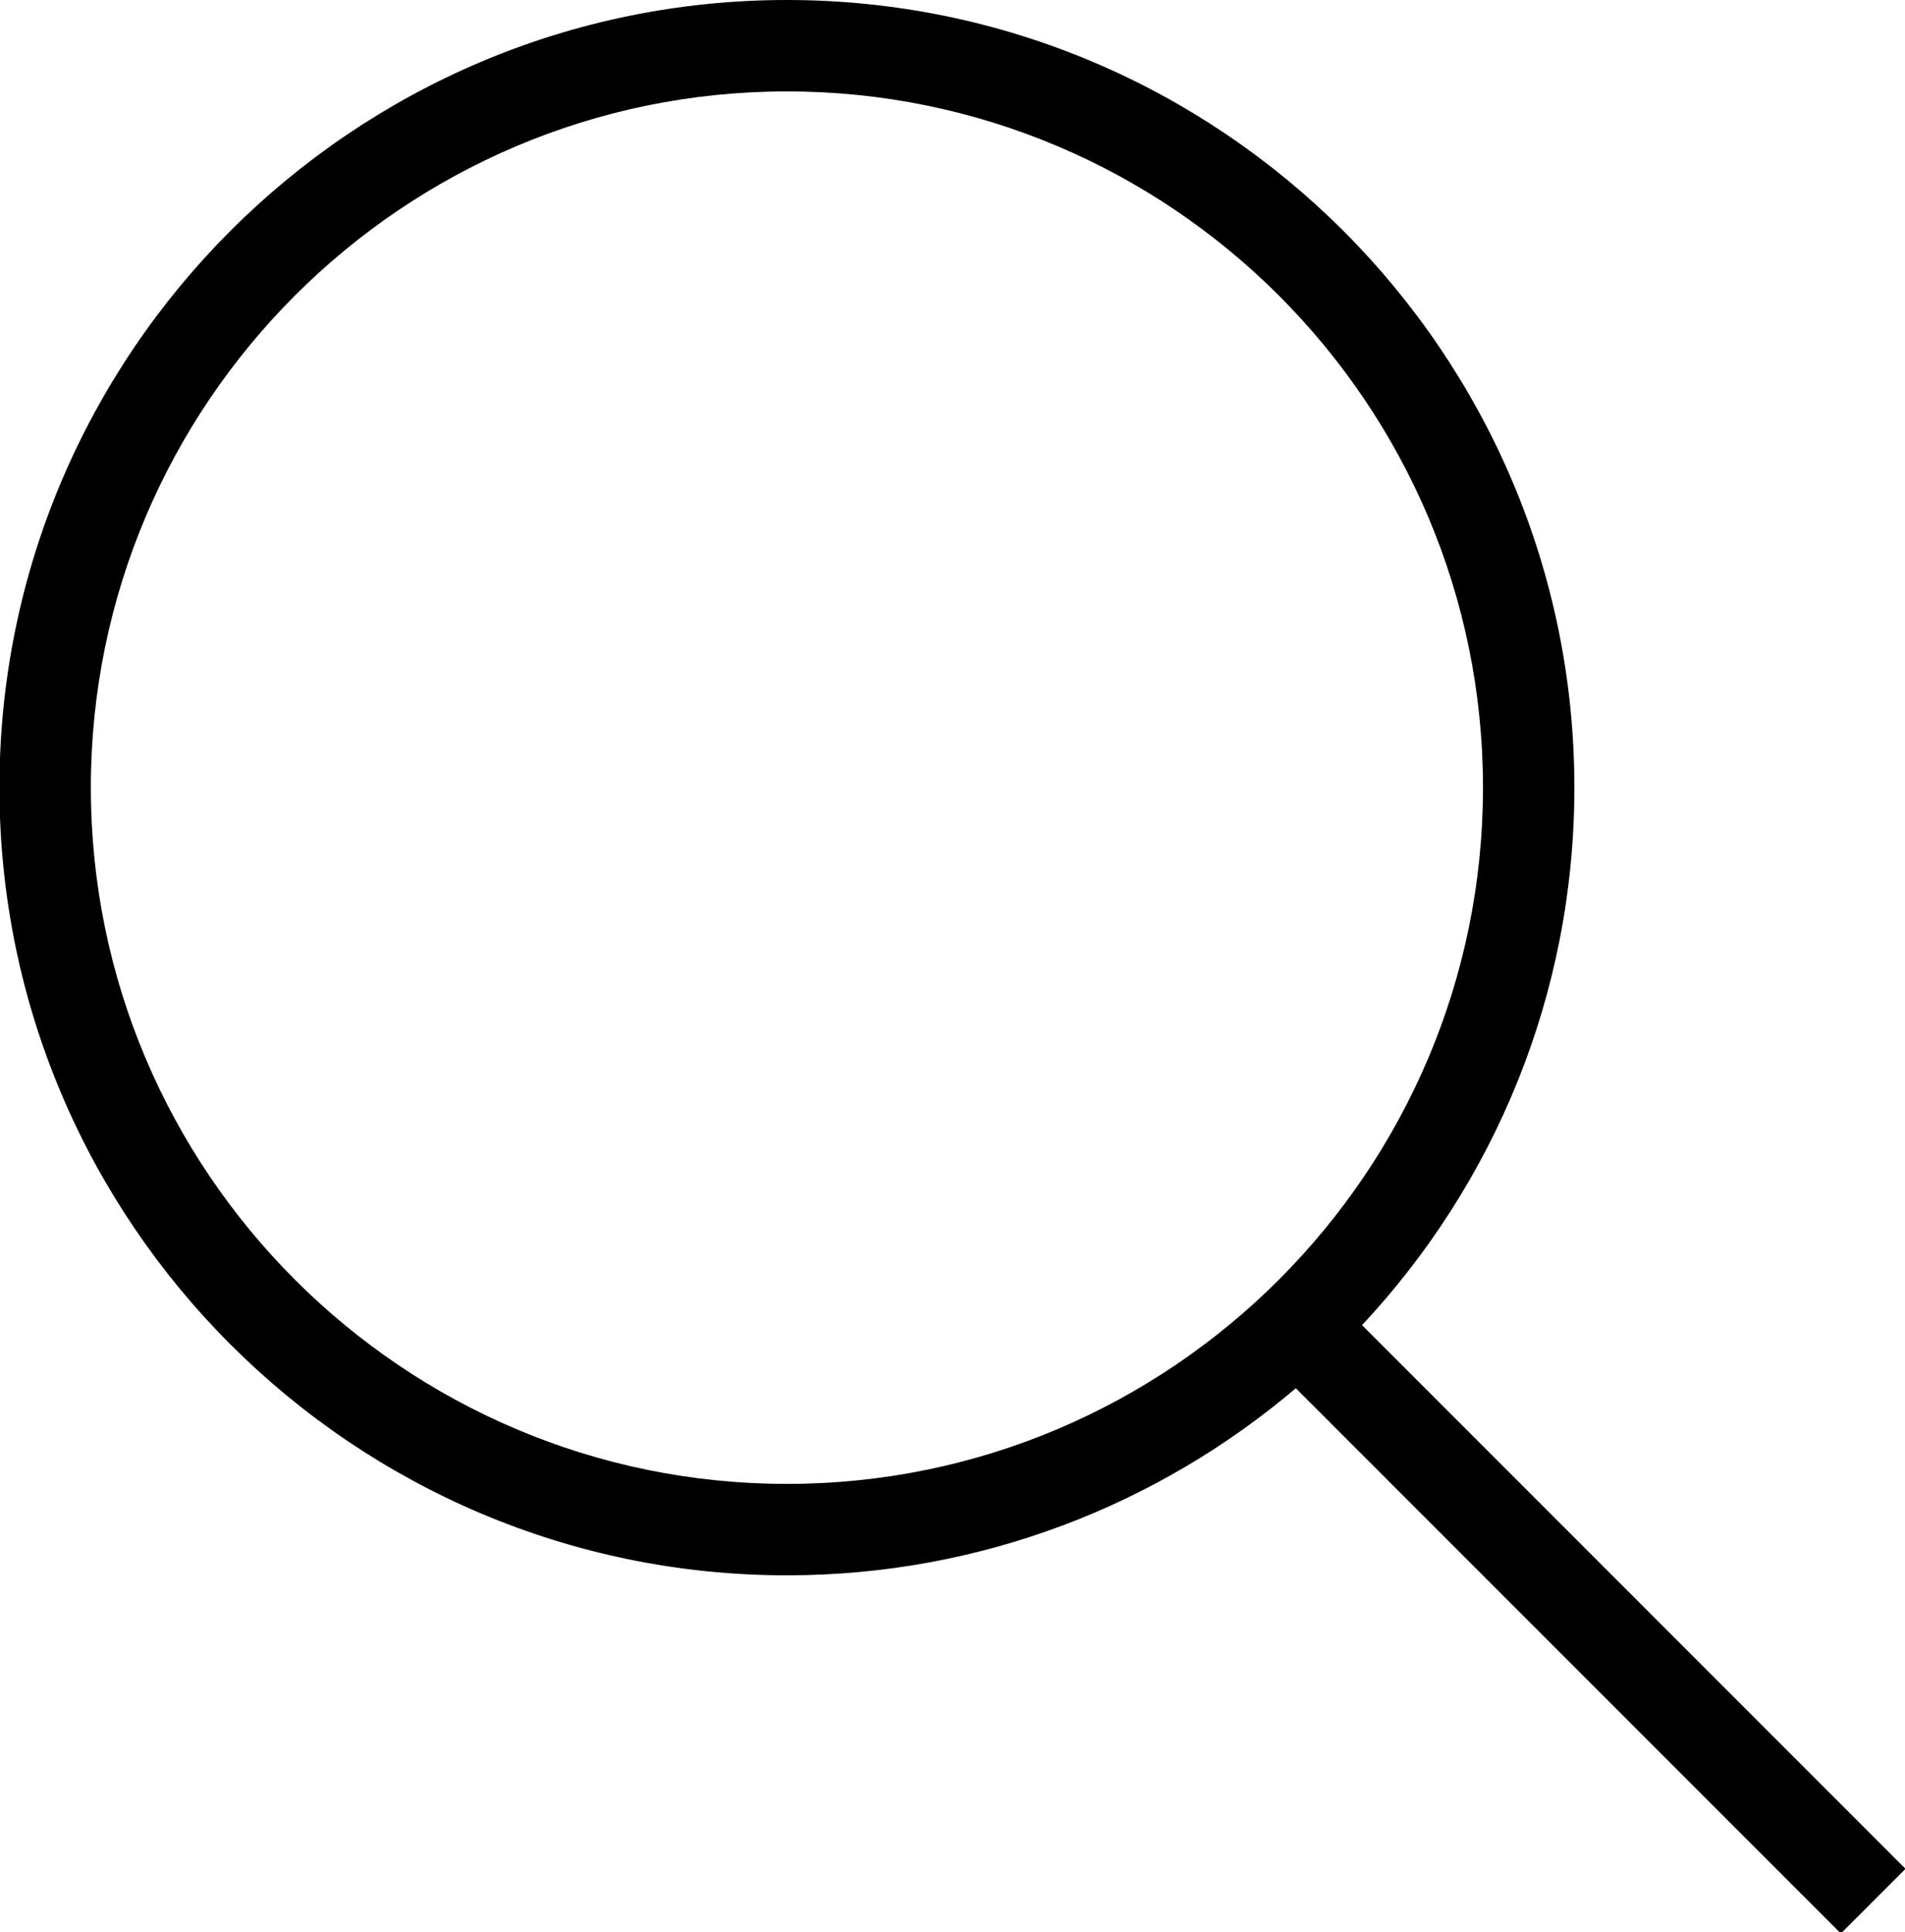
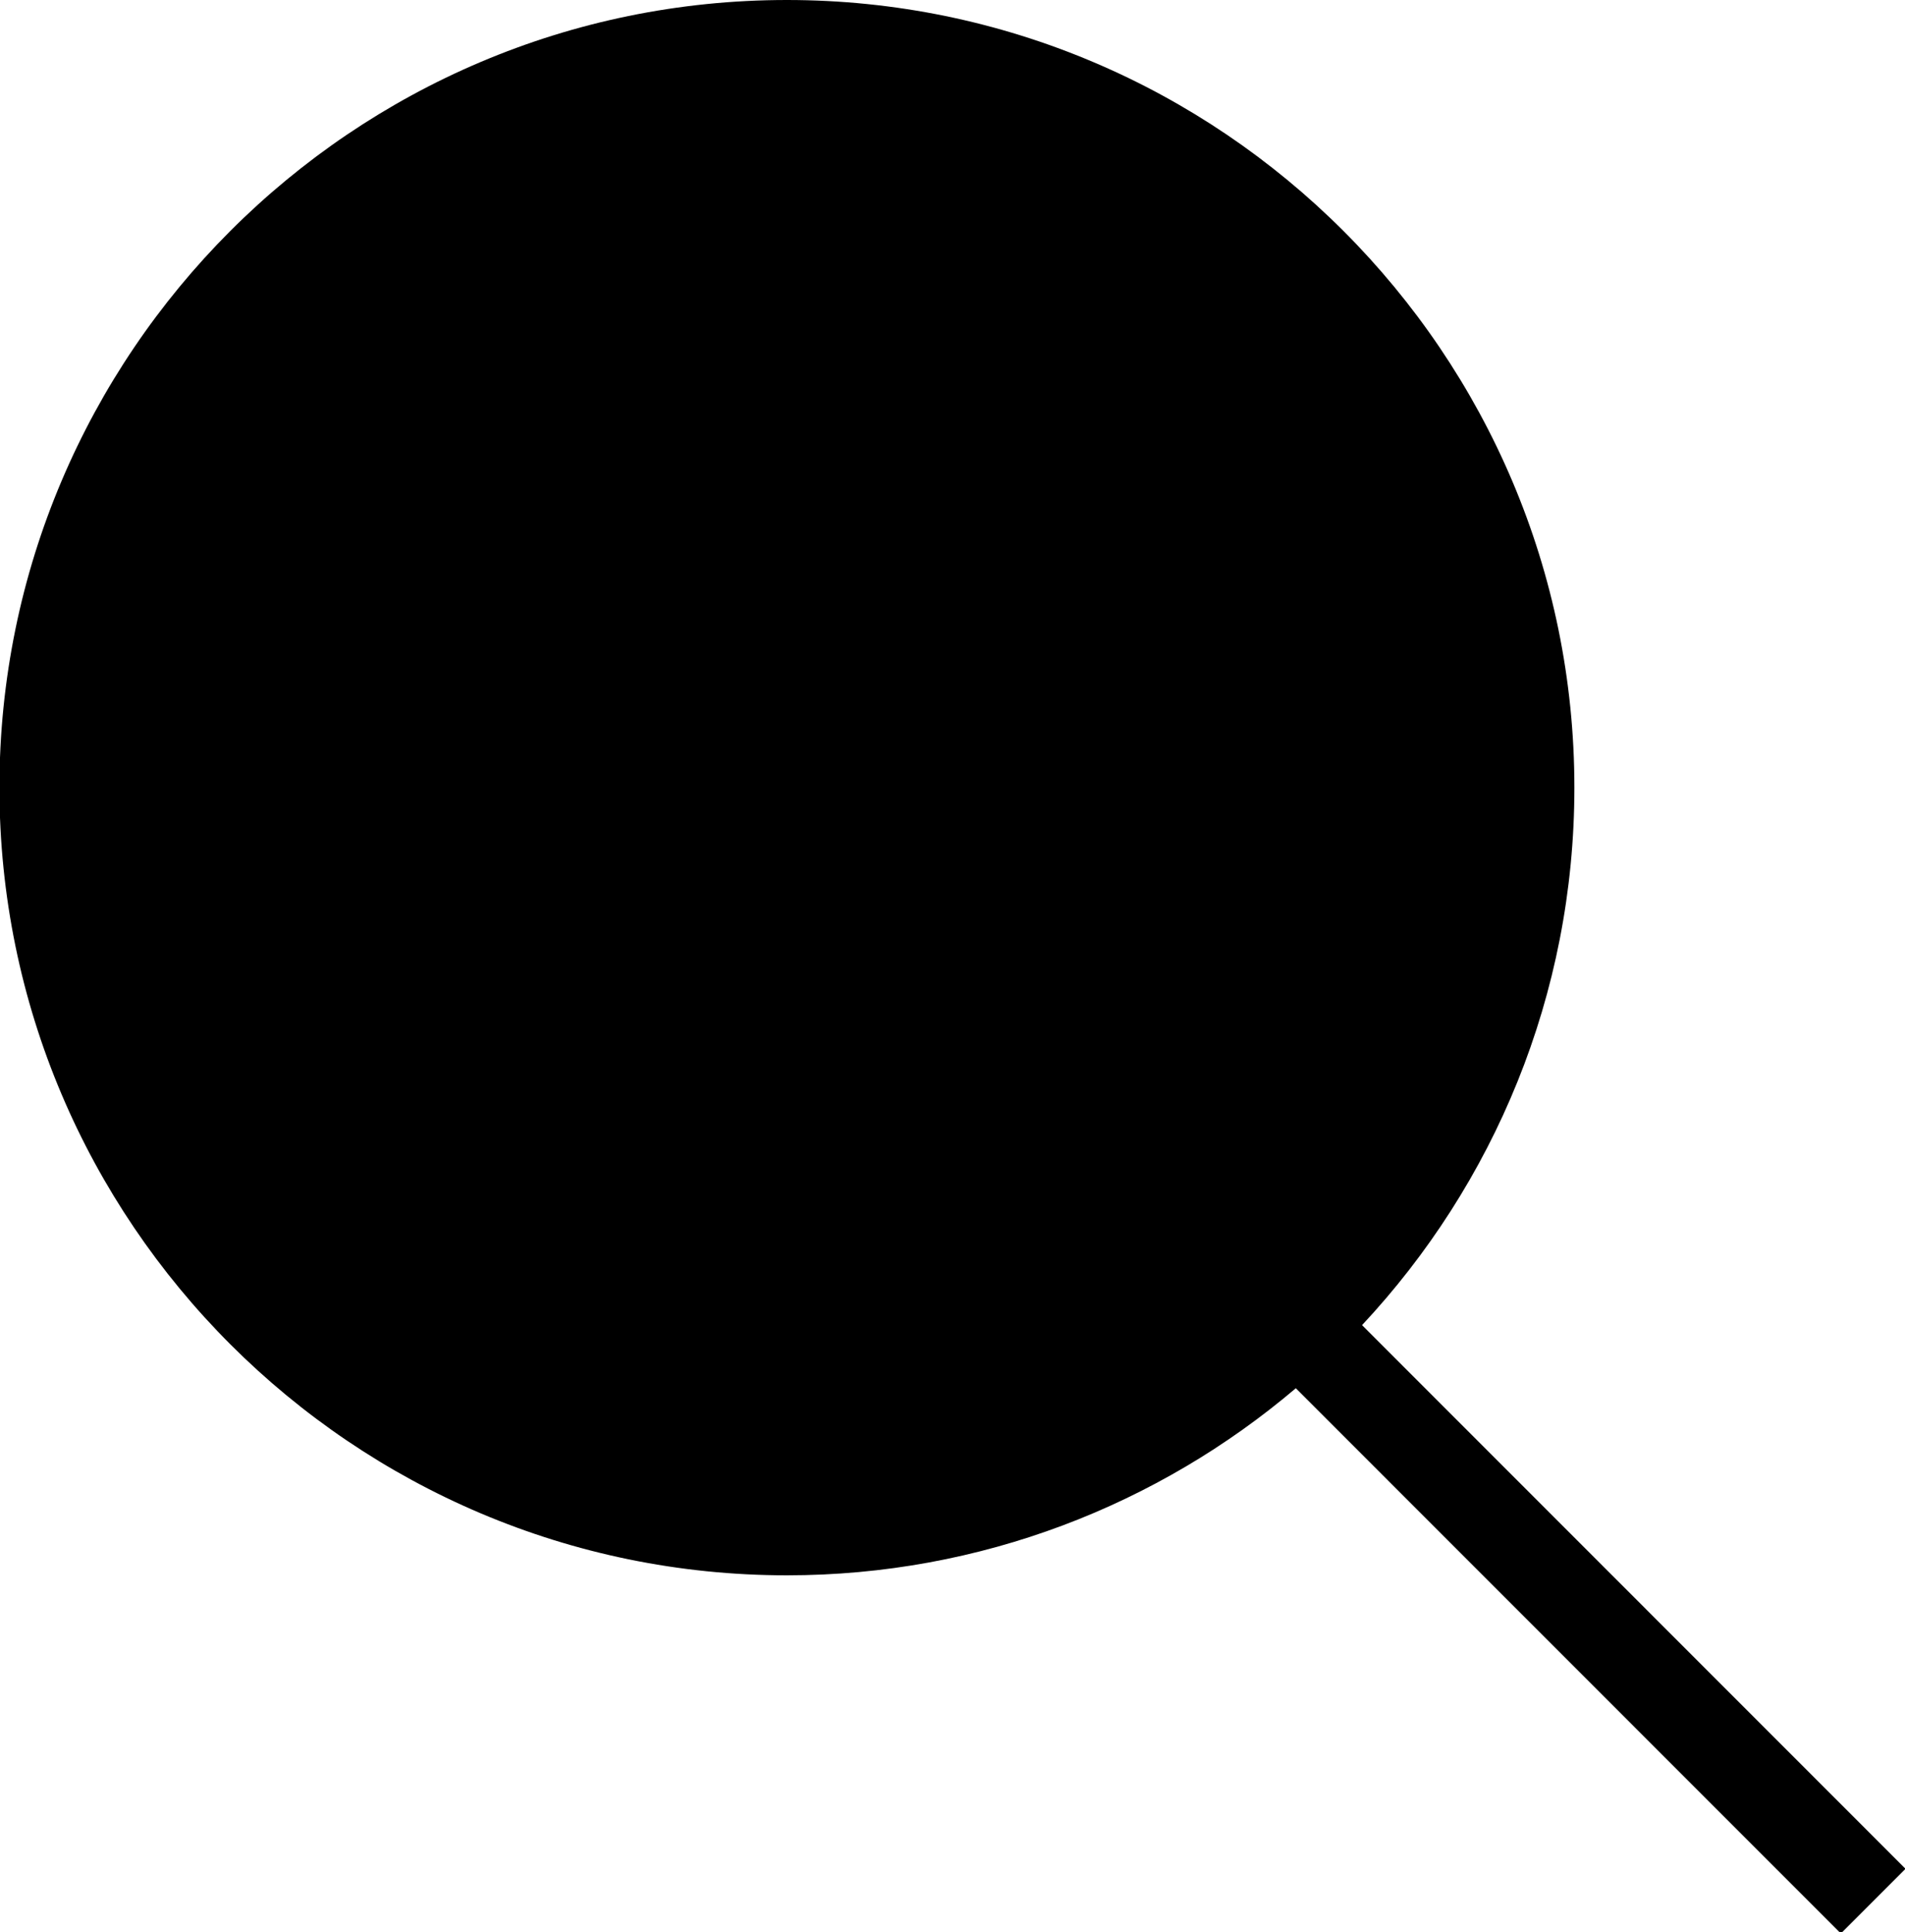
<svg xmlns="http://www.w3.org/2000/svg" id="svg2363" version="1.1" viewBox="0 0 6.011 6.096" height="6.096mm" width="6.011mm">
  <defs id="defs2357" />
  <g transform="translate(-704.566,-160.148)" id="layer1">
    <g id="g1772" transform="matrix(0.353,0,0,-0.353,707.049,160.148)">
-       <path d="m 0,0 c 3.881,0 7.039,-3.158 7.039,-7.039 0,-1.856 -0.721,-3.545 -1.898,-4.804 l 4.858,-4.859 -0.578,-0.578 -4.872,4.873 C 3.321,-13.449 1.733,-14.079 0,-14.079 c -3.881,0 -7.039,3.158 -7.039,7.04 C -7.039,-3.158 -3.882,0 0,0 m 0,-13.262 c 3.431,0 6.222,2.792 6.222,6.223 0,3.431 -2.791,6.222 -6.222,6.222 -3.431,0 -6.222,-2.791 -6.222,-6.222 0,-3.431 2.791,-6.223 6.222,-6.223" style="fill:#000000;fill-opacity:1;fill-rule:nonzero;stroke:none" id="path1774" />
+       <path d="m 0,0 c 3.881,0 7.039,-3.158 7.039,-7.039 0,-1.856 -0.721,-3.545 -1.898,-4.804 l 4.858,-4.859 -0.578,-0.578 -4.872,4.873 C 3.321,-13.449 1.733,-14.079 0,-14.079 c -3.881,0 -7.039,3.158 -7.039,7.04 C -7.039,-3.158 -3.882,0 0,0 c 3.431,0 6.222,2.792 6.222,6.223 0,3.431 -2.791,6.222 -6.222,6.222 -3.431,0 -6.222,-2.791 -6.222,-6.222 0,-3.431 2.791,-6.223 6.222,-6.223" style="fill:#000000;fill-opacity:1;fill-rule:nonzero;stroke:none" id="path1774" />
    </g>
  </g>
</svg>